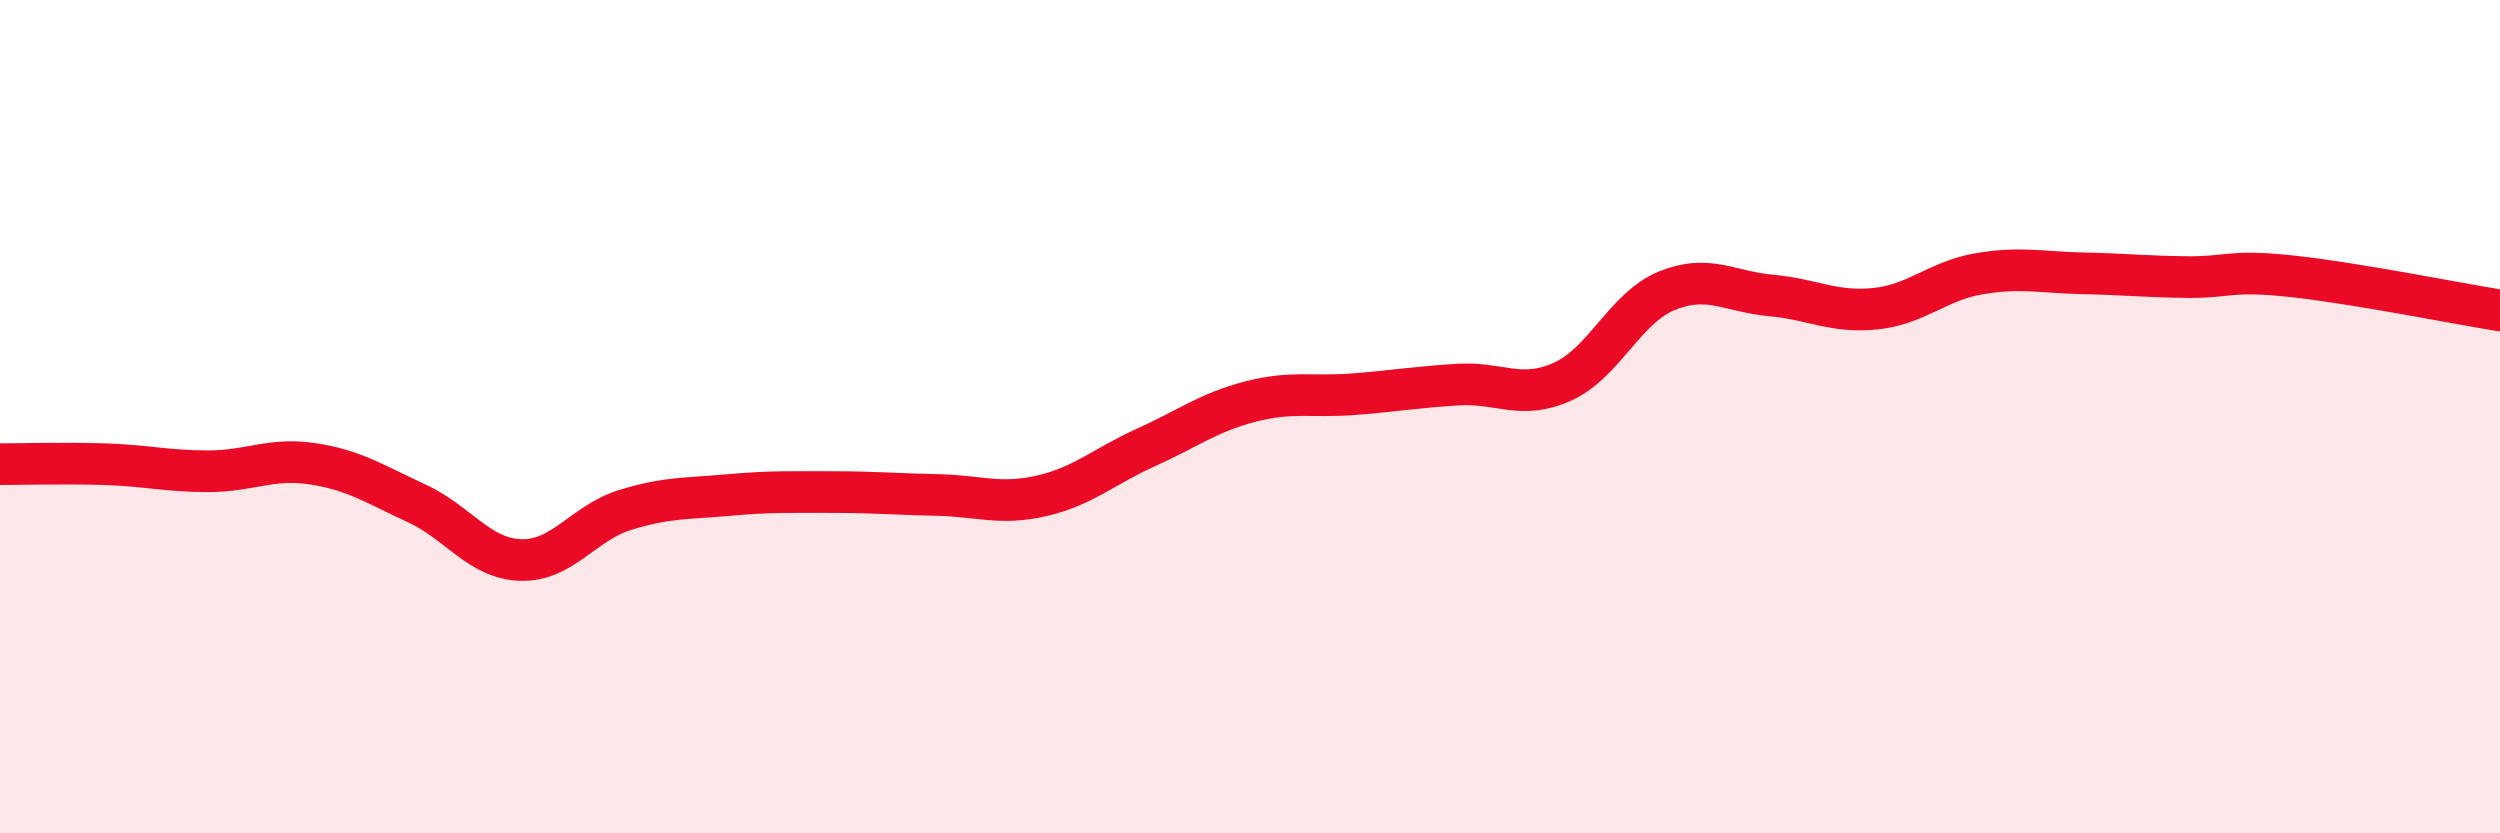
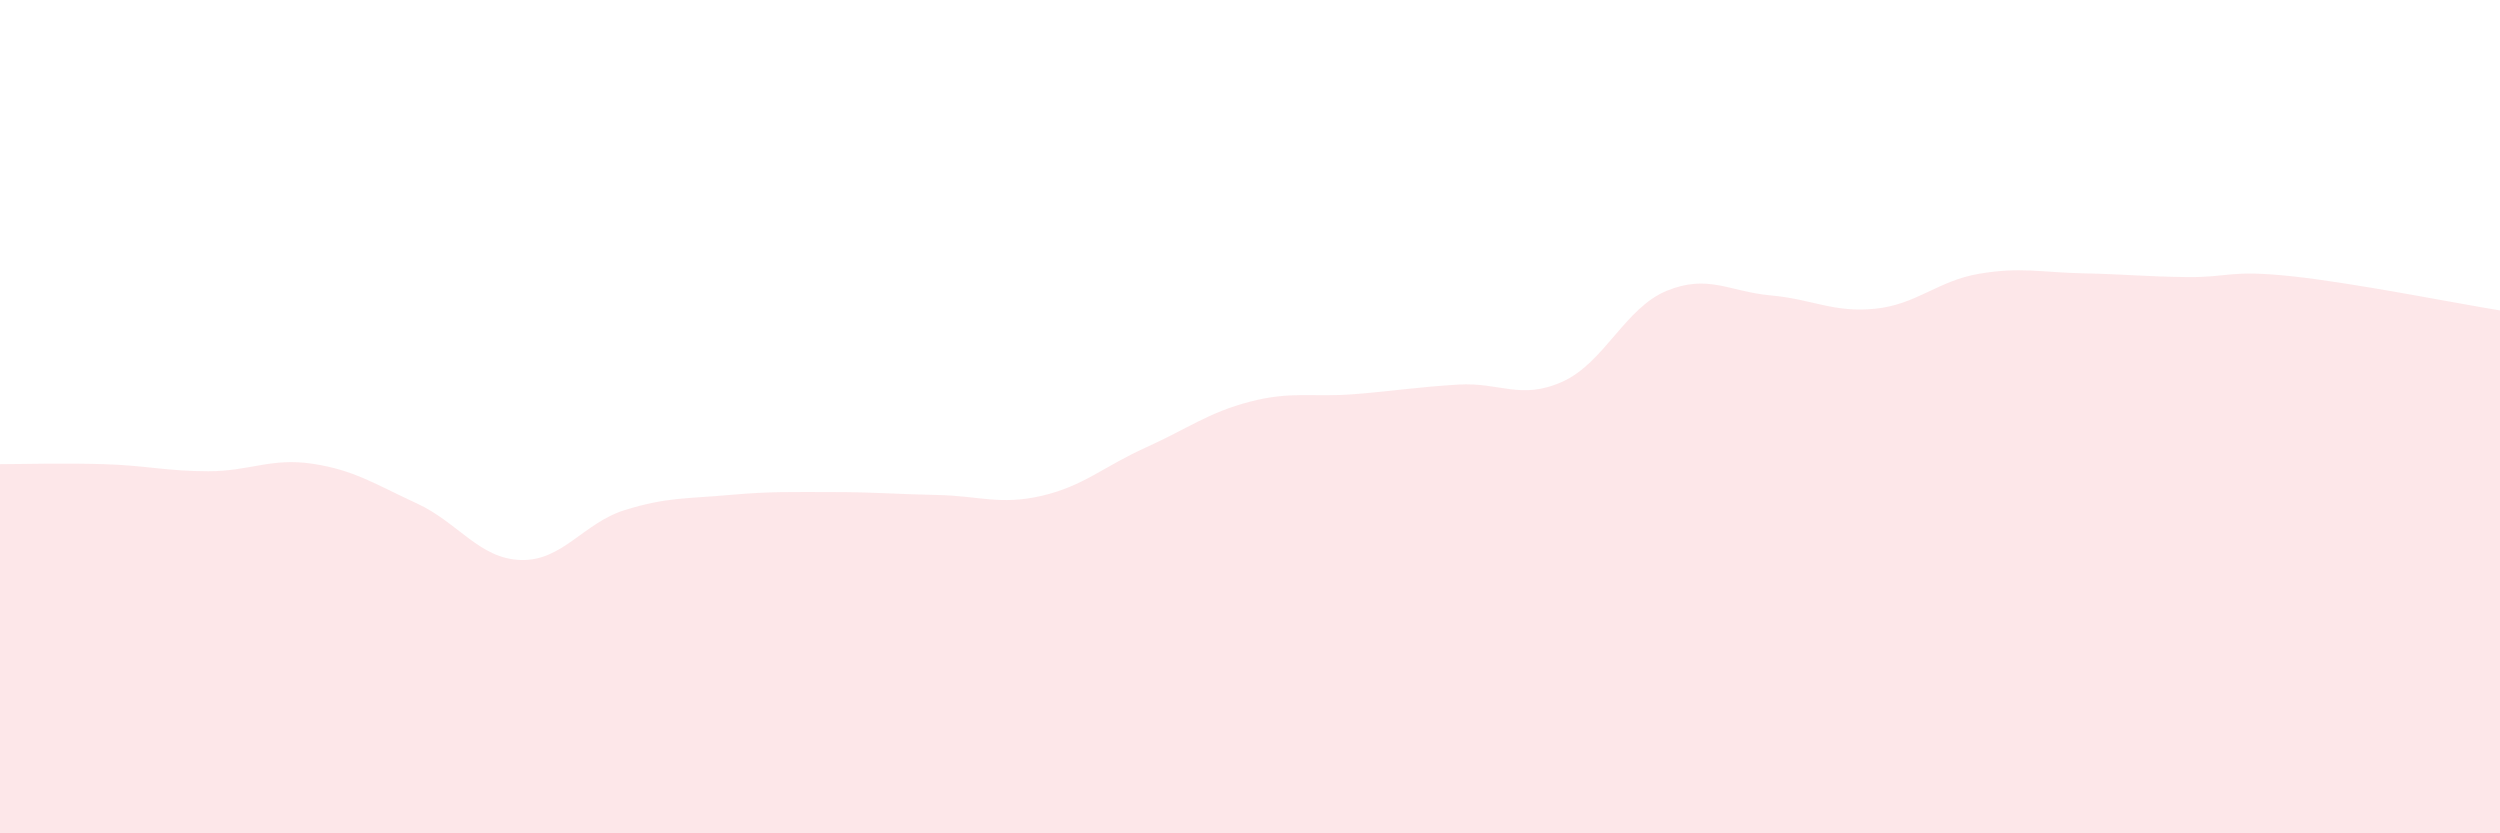
<svg xmlns="http://www.w3.org/2000/svg" width="60" height="20" viewBox="0 0 60 20">
  <path d="M 0,11.14 C 0.5,11.14 1.5,11.11 2.5,11.14 C 3.5,11.17 4,11.31 5,11.31 C 6,11.31 6.5,10.98 7.5,11.13 C 8.5,11.28 9,11.62 10,12.08 C 11,12.54 11.5,13.41 12.5,13.44 C 13.5,13.47 14,12.55 15,12.24 C 16,11.93 16.5,11.97 17.5,11.88 C 18.5,11.79 19,11.81 20,11.81 C 21,11.81 21.5,11.86 22.5,11.88 C 23.5,11.9 24,12.13 25,11.9 C 26,11.67 26.5,11.19 27.5,10.74 C 28.5,10.29 29,9.9 30,9.64 C 31,9.38 31.5,9.54 32.5,9.46 C 33.5,9.38 34,9.29 35,9.23 C 36,9.17 36.5,9.61 37.5,9.16 C 38.5,8.71 39,7.39 40,6.98 C 41,6.57 41.5,7 42.5,7.09 C 43.5,7.18 44,7.51 45,7.41 C 46,7.31 46.5,6.74 47.5,6.57 C 48.5,6.4 49,6.54 50,6.56 C 51,6.58 51.5,6.64 52.5,6.65 C 53.5,6.66 53.5,6.47 55,6.63 C 56.5,6.79 59,7.29 60,7.45L60 20L0 20Z" fill="#EB0A25" opacity="0.1" stroke-linecap="round" stroke-linejoin="round" />
-   <path d="M 0,11.14 C 0.5,11.14 1.5,11.11 2.5,11.14 C 3.5,11.17 4,11.31 5,11.31 C 6,11.31 6.5,10.98 7.5,11.13 C 8.5,11.28 9,11.62 10,12.08 C 11,12.54 11.5,13.41 12.5,13.44 C 13.5,13.47 14,12.55 15,12.24 C 16,11.93 16.5,11.97 17.5,11.88 C 18.5,11.79 19,11.81 20,11.81 C 21,11.81 21.5,11.86 22.5,11.88 C 23.5,11.9 24,12.13 25,11.9 C 26,11.67 26.5,11.19 27.5,10.74 C 28.5,10.29 29,9.9 30,9.64 C 31,9.38 31.5,9.54 32.5,9.46 C 33.5,9.38 34,9.29 35,9.23 C 36,9.17 36.5,9.61 37.5,9.16 C 38.5,8.71 39,7.39 40,6.98 C 41,6.57 41.5,7 42.5,7.09 C 43.5,7.18 44,7.51 45,7.41 C 46,7.31 46.5,6.74 47.5,6.57 C 48.5,6.4 49,6.54 50,6.56 C 51,6.58 51.5,6.64 52.5,6.65 C 53.5,6.66 53.5,6.47 55,6.63 C 56.5,6.79 59,7.29 60,7.45" stroke="#EB0A25" stroke-width="1" fill="none" stroke-linecap="round" stroke-linejoin="round" />
</svg>